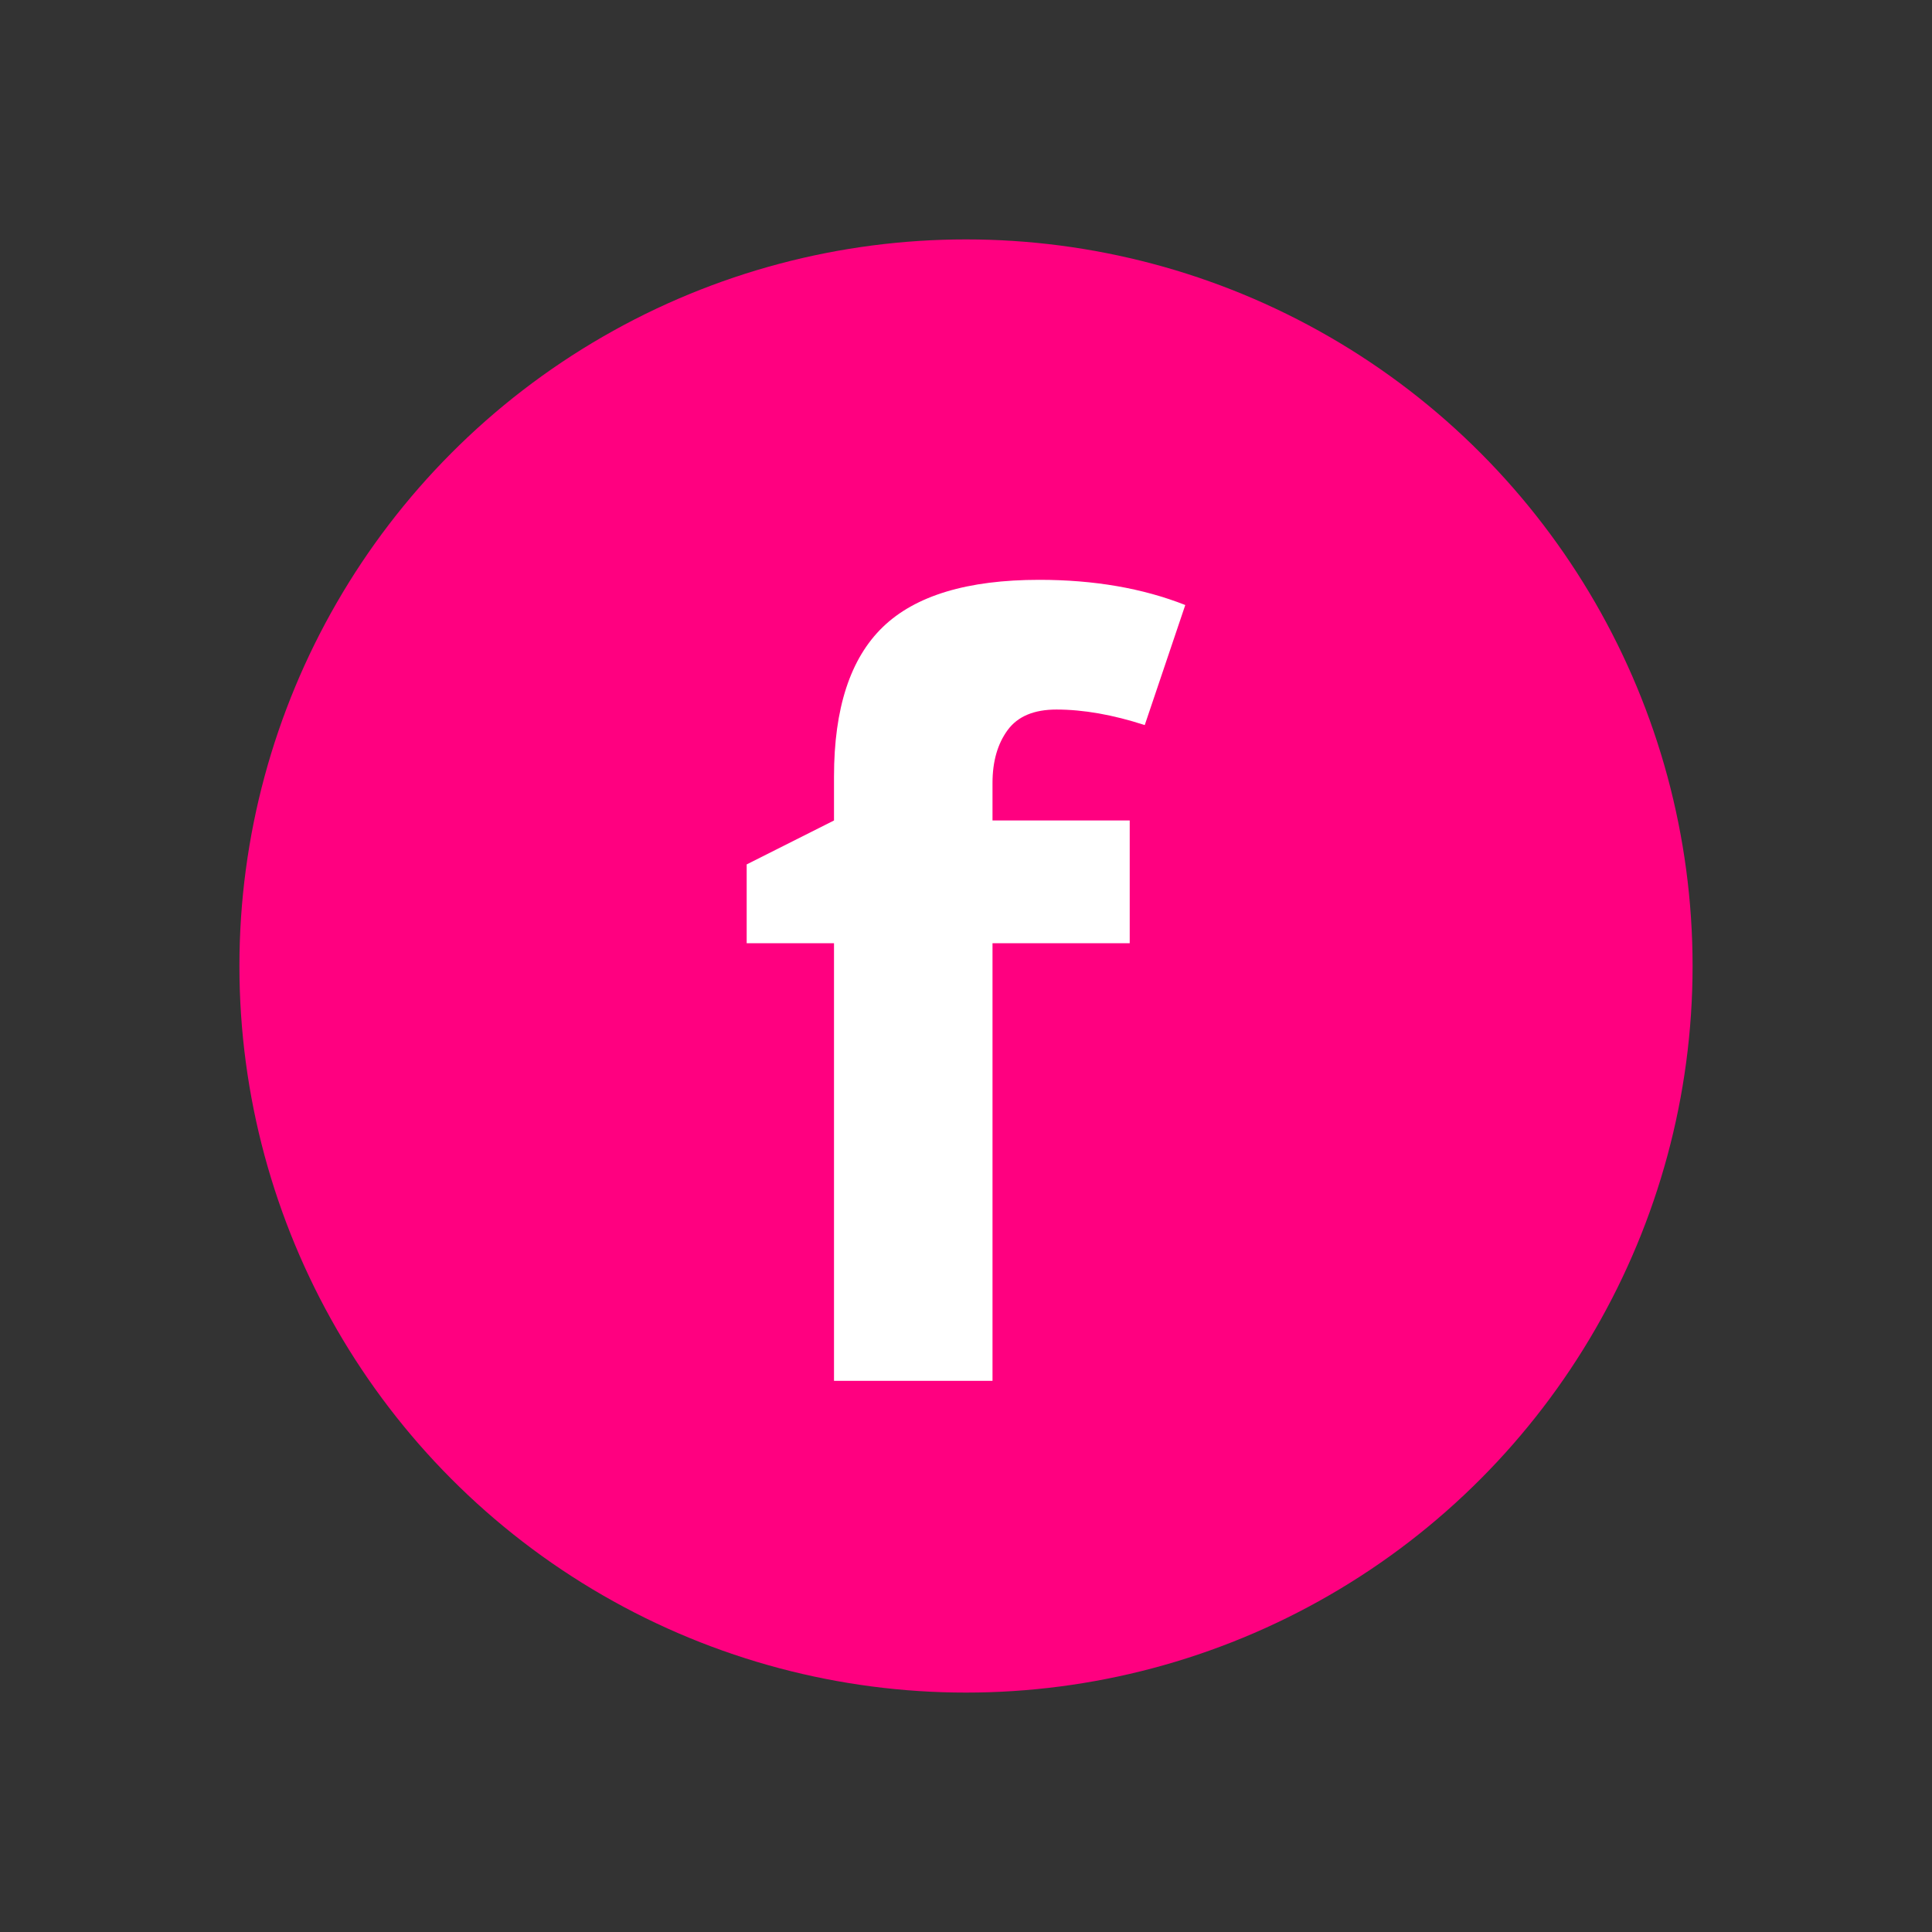
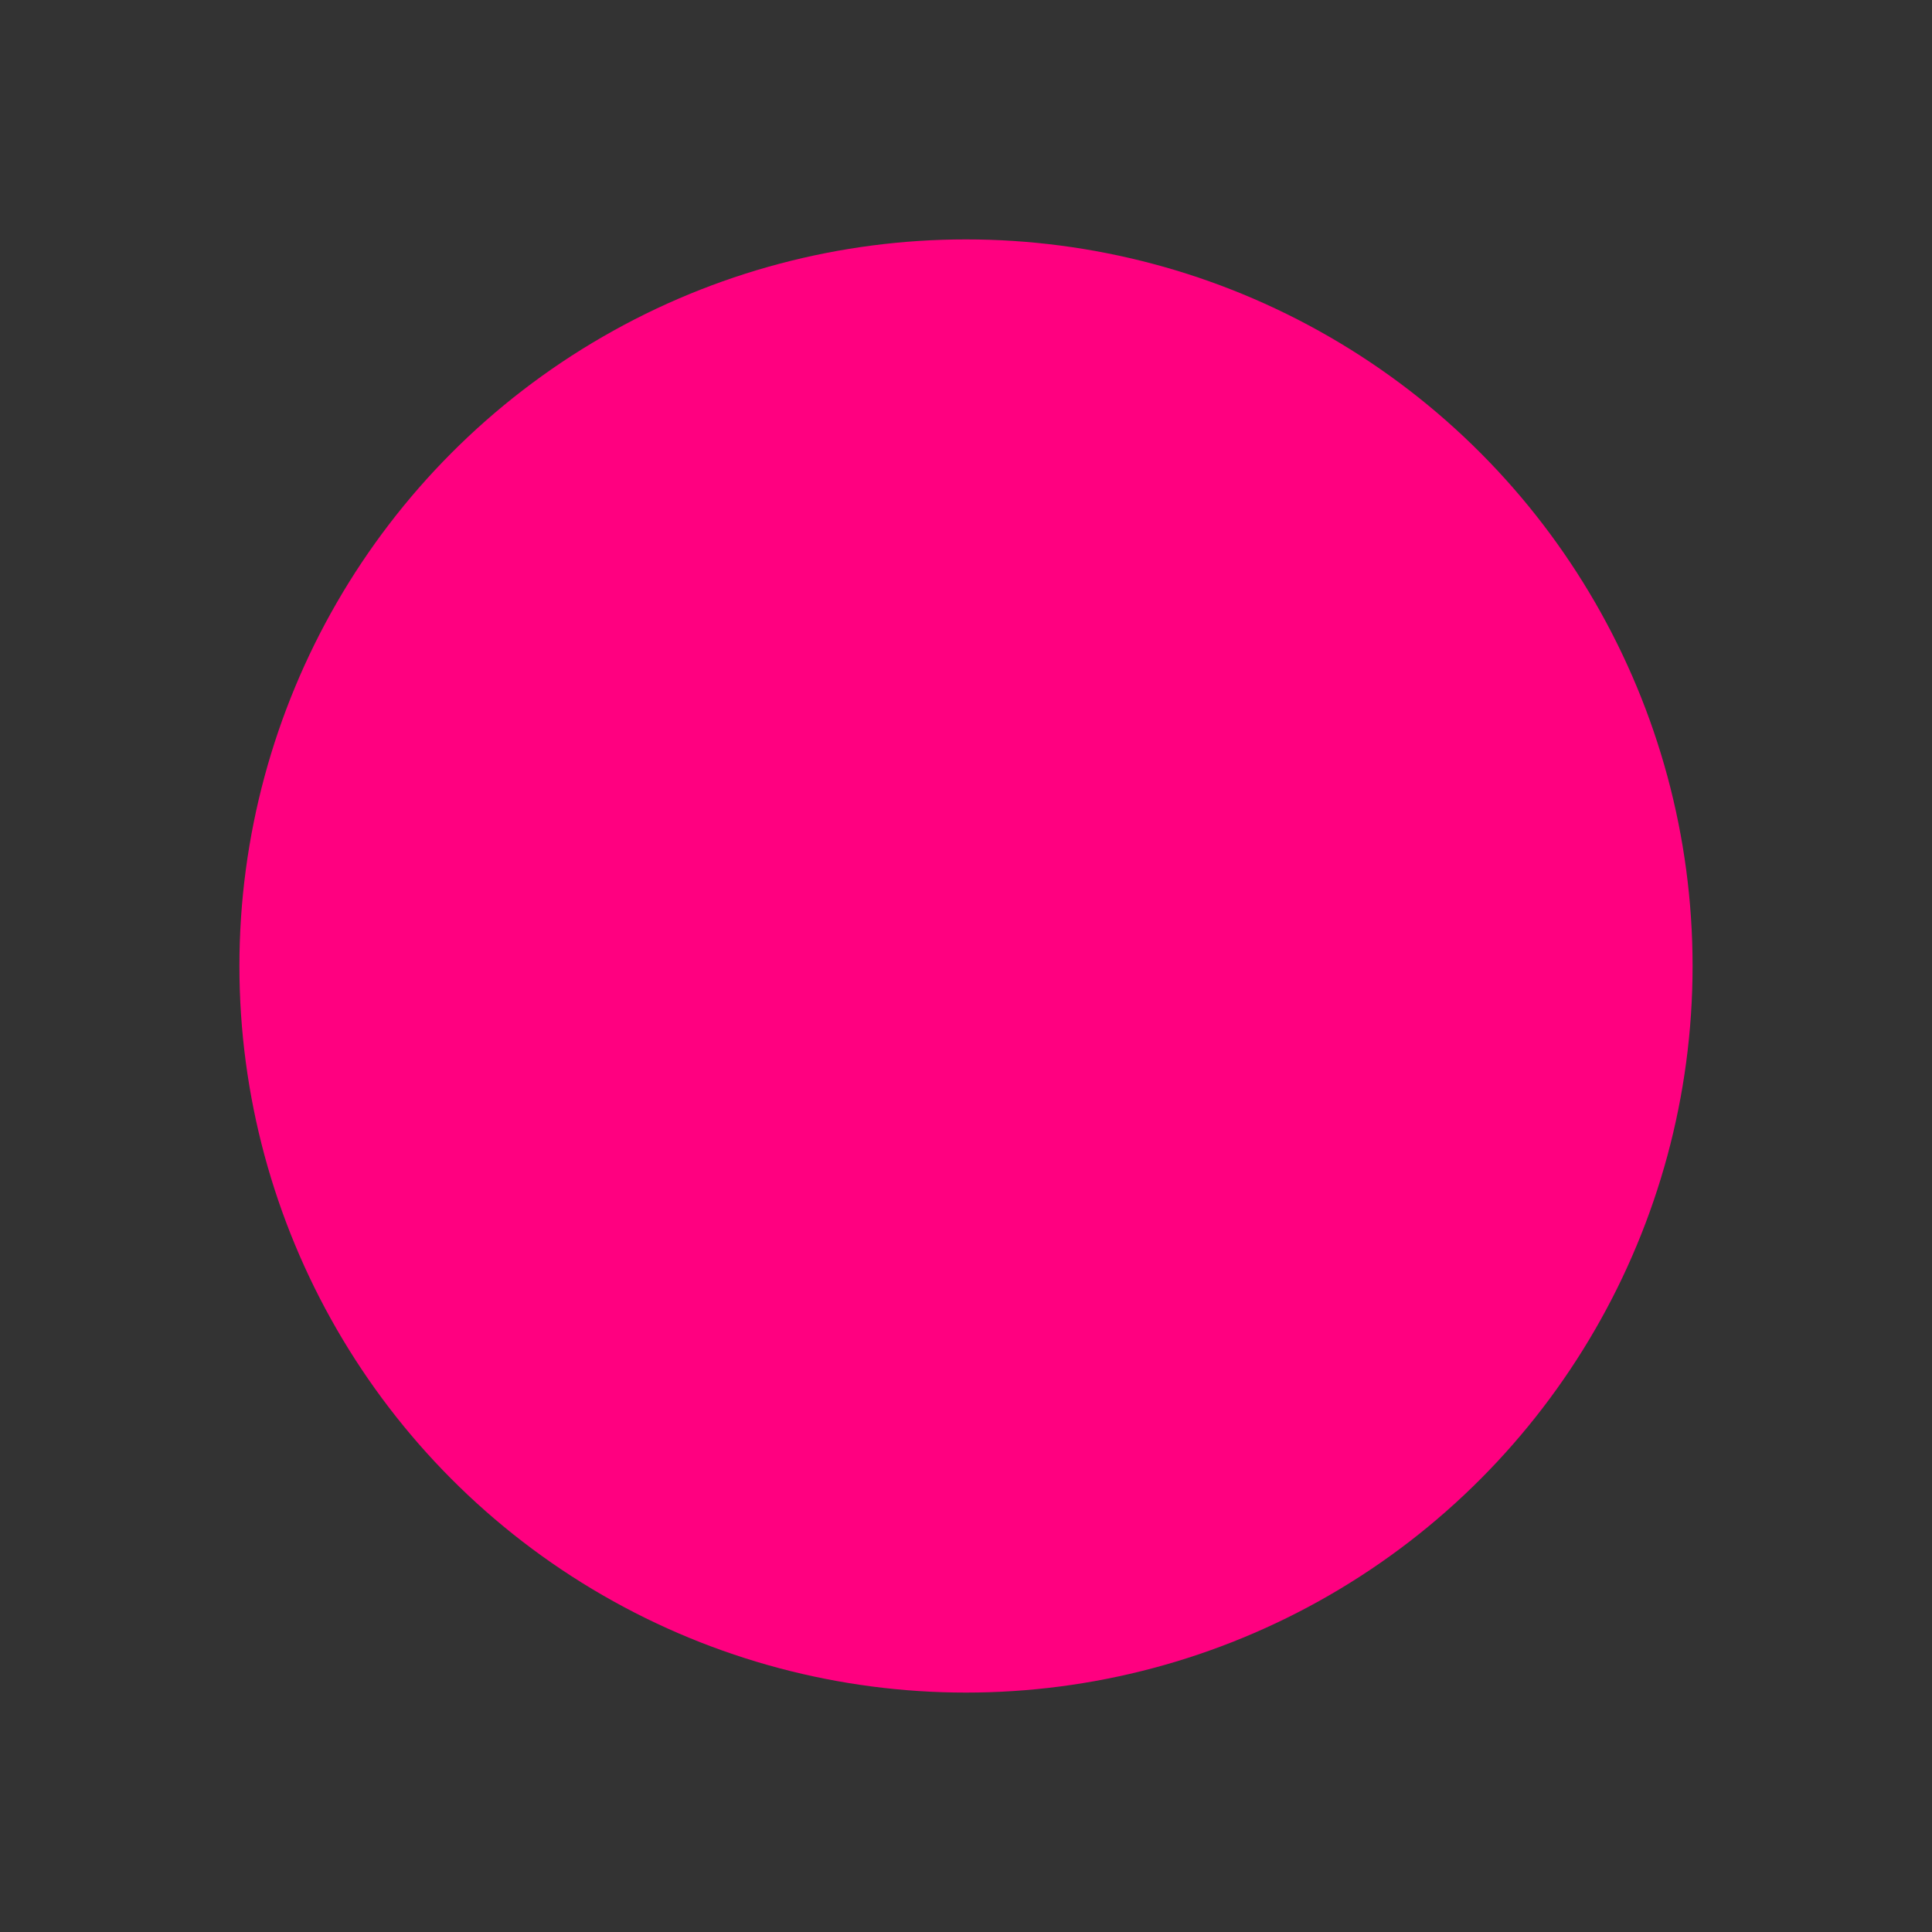
<svg xmlns="http://www.w3.org/2000/svg" id="Layer_1" version="1.1" viewBox="0 0 500 500">
  <rect x="0" y="0" width="500" height="500" fill="#333333" stroke="none" />
  <defs>
    <style>
      .st0 {
        fill: #ff0080;
      }

      .st1 {
        fill: #fff;
      }
    </style>
  </defs>
  <circle class="st0" cx="250" cy="250" r="188.04" />
-   <path class="st1" d="M292.37,244.1h-35.51v113.26h-41.02v-113.26h-22.6v-20.39l22.6-11.37v-11.37c0-17.66,4.21-30.56,12.64-38.7s21.92-12.21,40.48-12.21c14.17,0,26.76,2.17,37.79,6.52l-10.49,31.07c-8.25-2.68-15.87-4.02-22.86-4.02-5.83,0-10.04,1.78-12.64,5.34s-3.9,8.11-3.9,13.66v9.71h35.51v31.76h0Z" />
</svg>